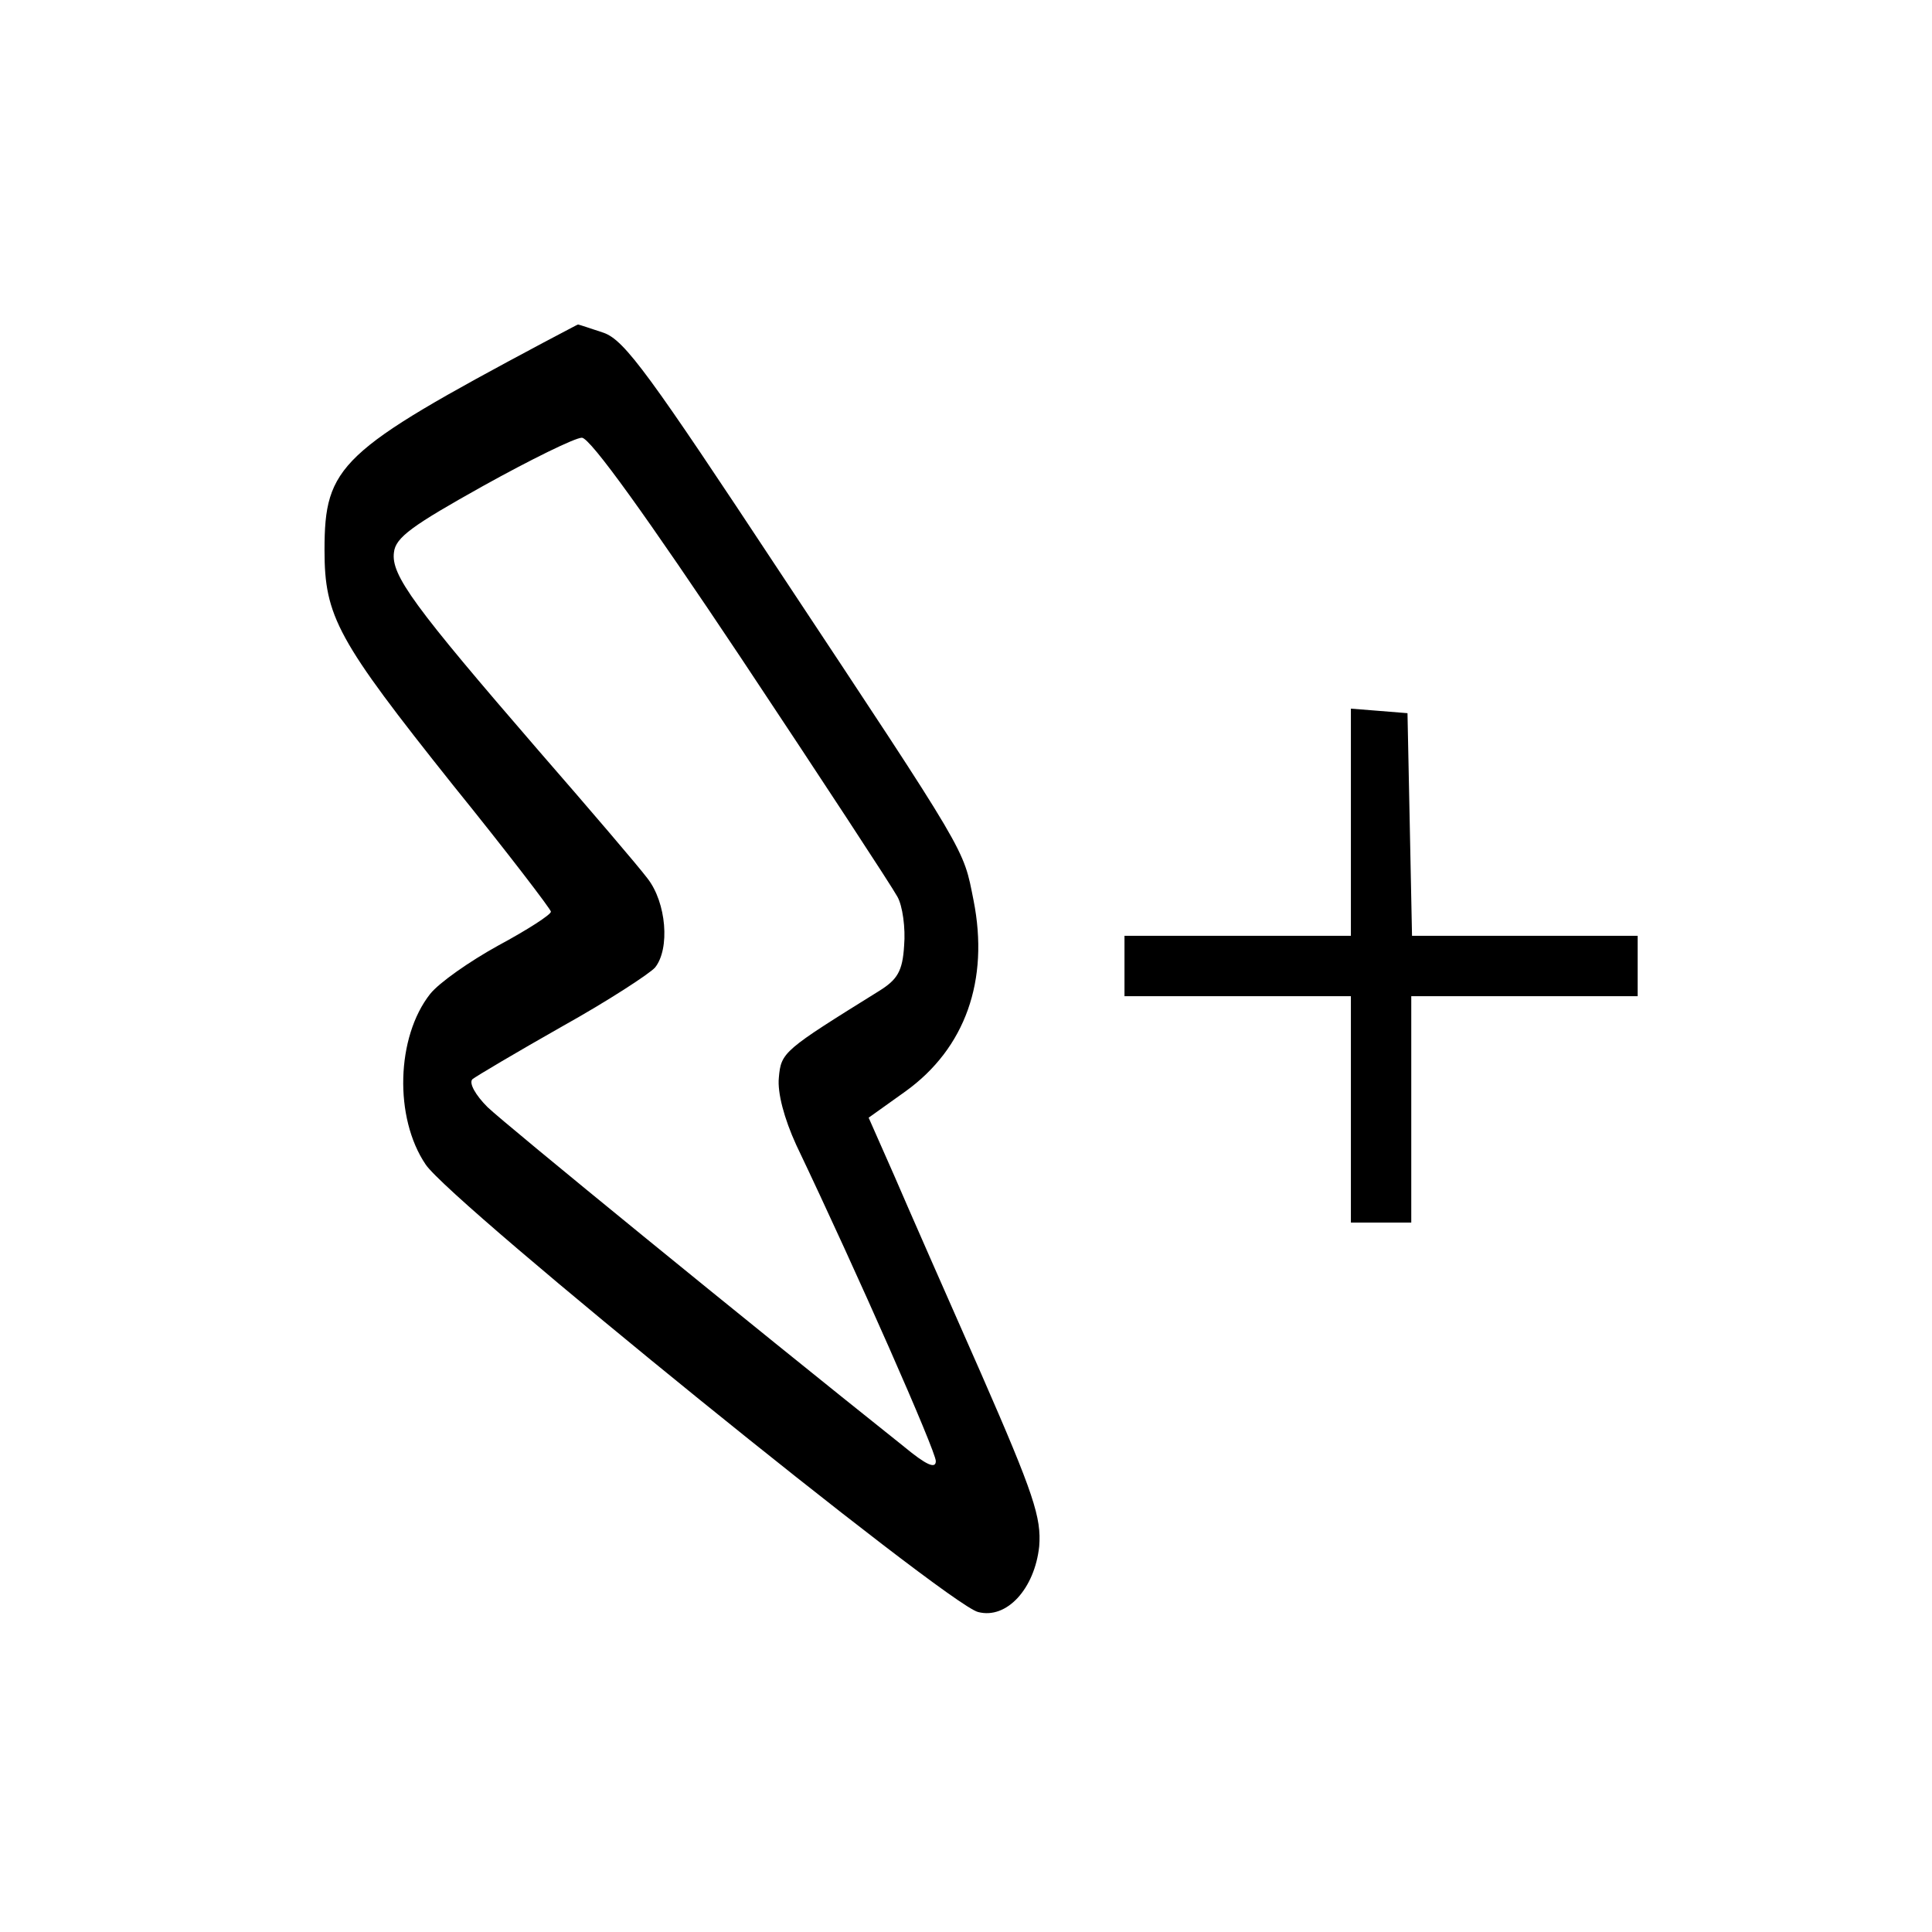
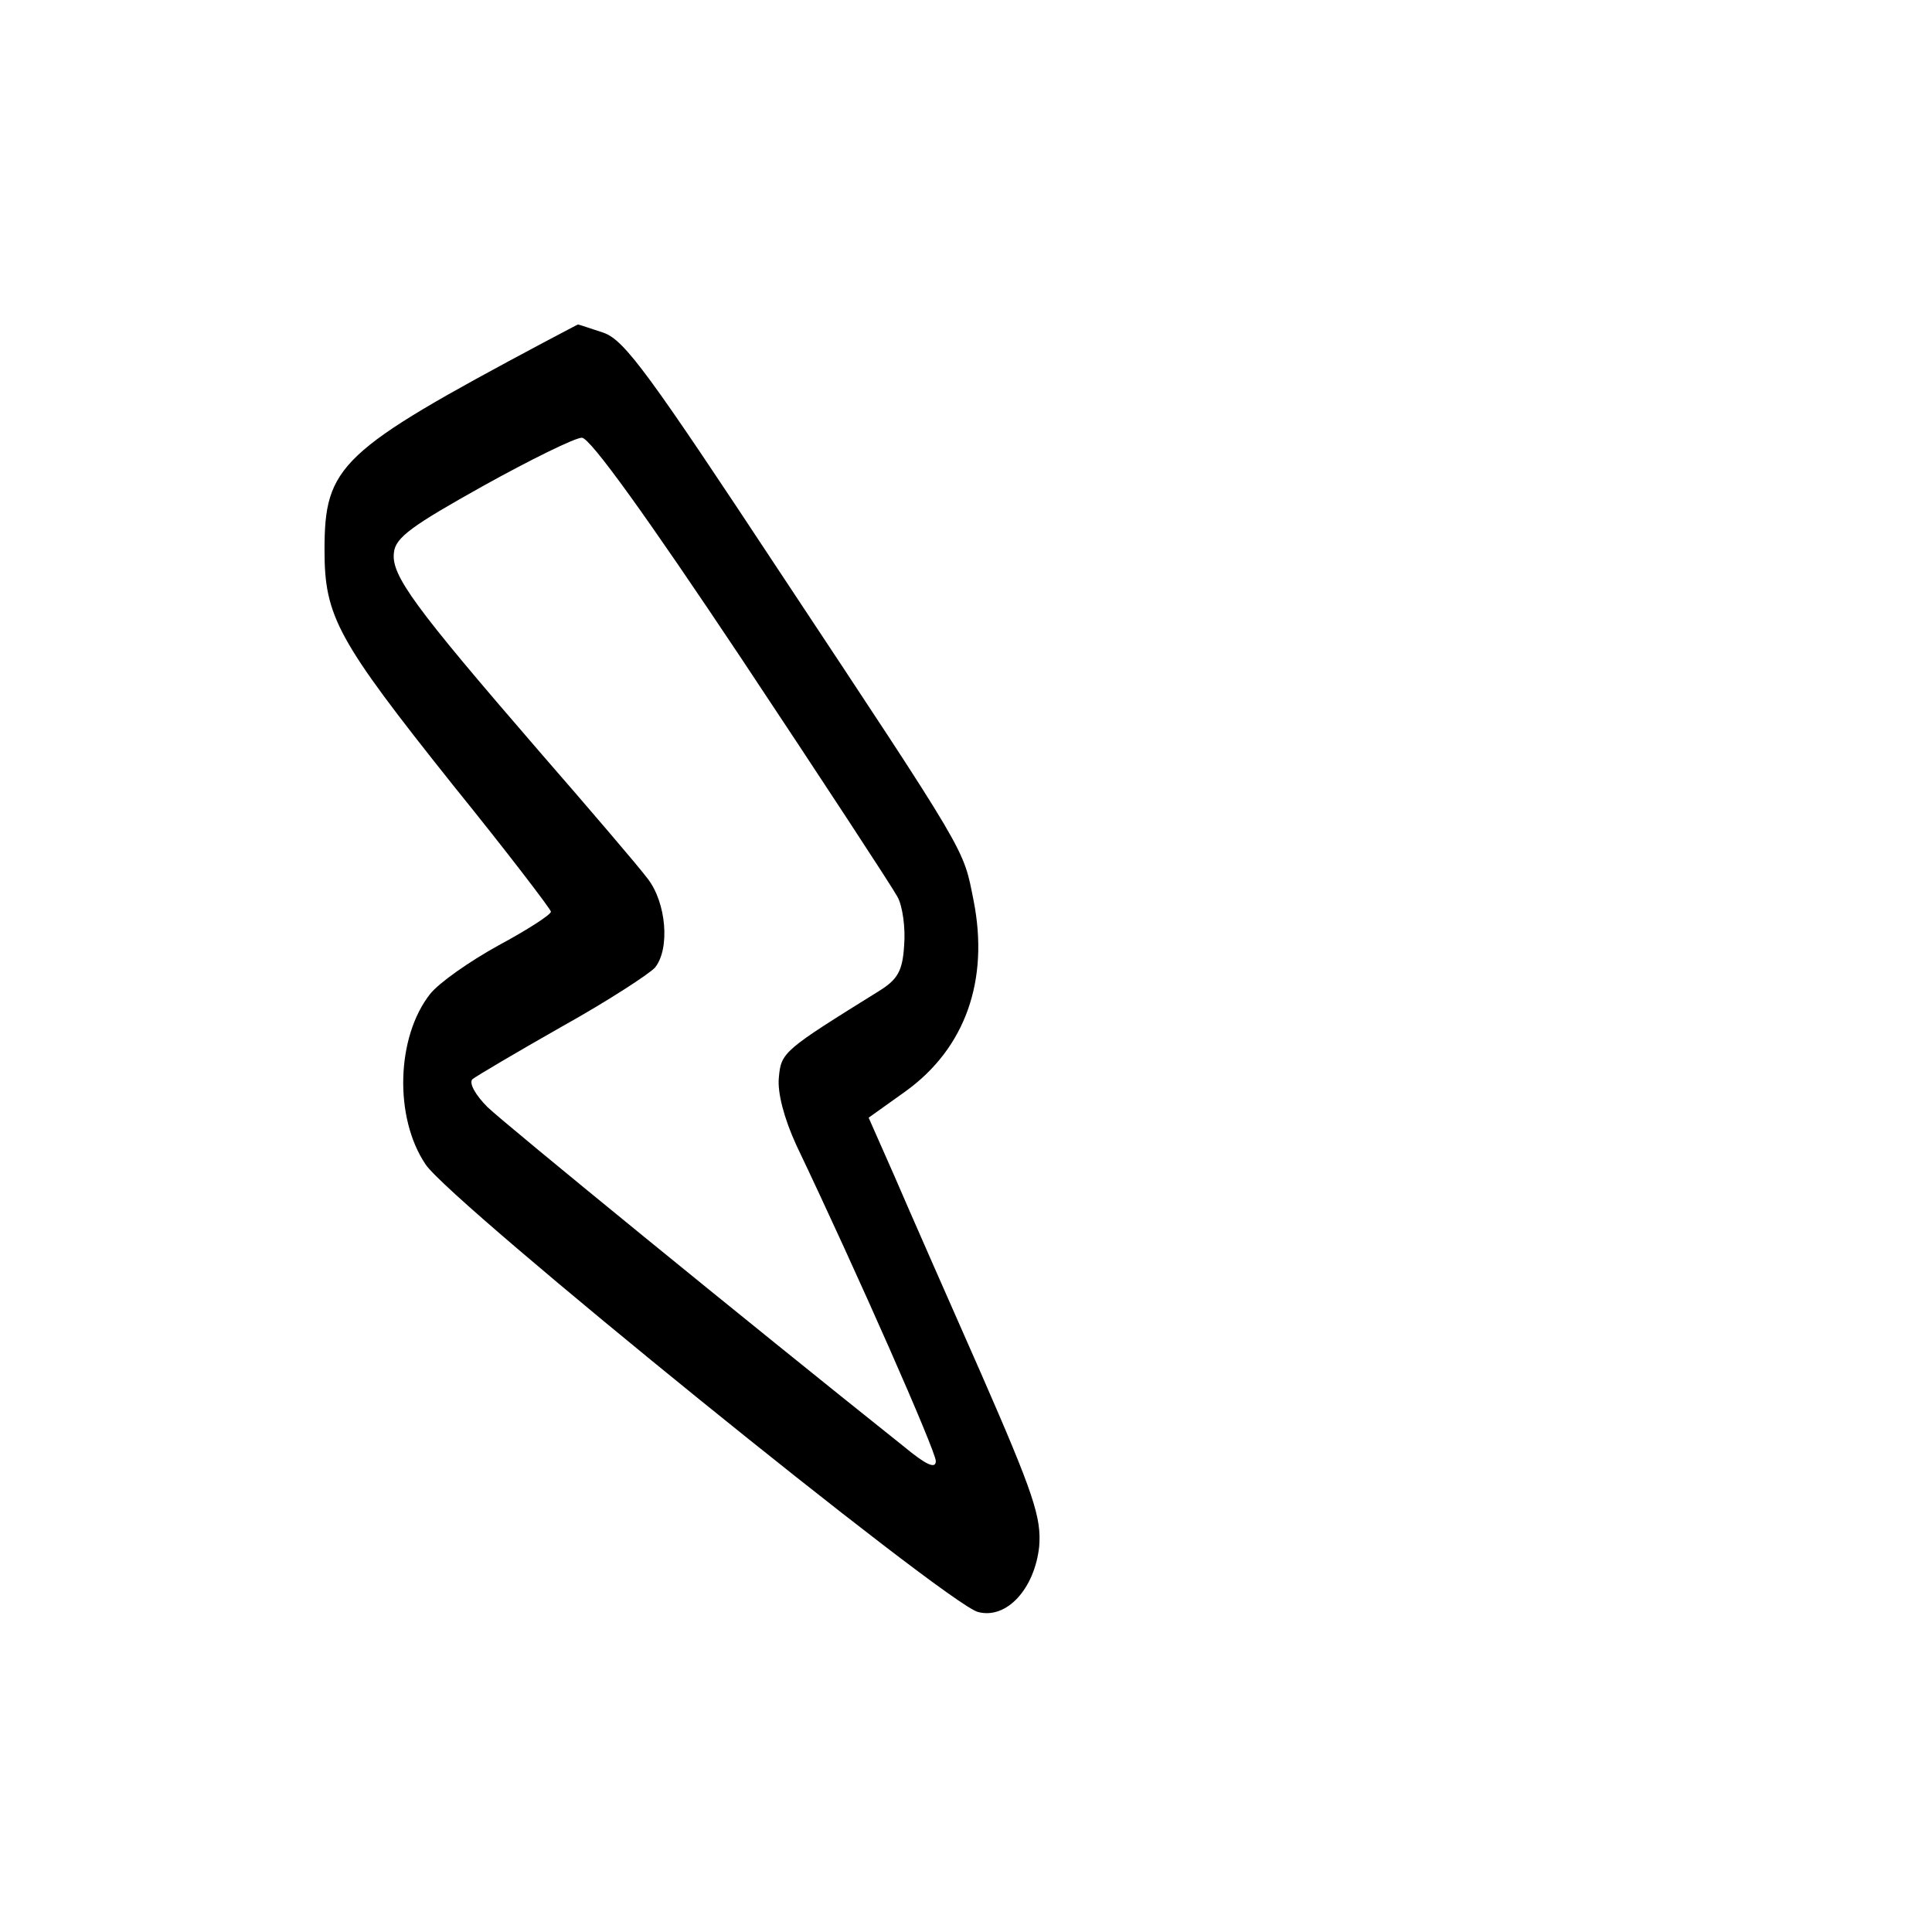
<svg xmlns="http://www.w3.org/2000/svg" version="1.0" width="256pt" height="256pt" viewBox="0 0 256 256" preserveAspectRatio="xMidYMid meet">
  <g transform="translate(0,256) scale(0.1,-0.1)" fill="#000000" stroke="none">
    <path d="M720 2106 c-270 -144 -290 -163 -290 -275 0 -88 17 -119 170 -311 72 -89 130 -165 130 -168 0 -4 -31 -24 -70 -45 -38 -21 -78 -49 -90 -64 -45 -57 -48 -164 -6 -226 34 -51 691 -583 732 -593 38 -10 75 31 81 87 3 38 -7 69 -77 229 -45 102 -97 220 -115 262 l-34 77 49 35 c79 57 111 147 90 253 -14 70 -5 55 -256 434 -173 262 -206 308 -234 318 -18 6 -33 11 -34 11 -1 0 -21 -11 -46 -24z m262 -418 c107 -161 200 -303 207 -316 7 -12 11 -42 9 -65 -2 -34 -9 -45 -33 -60 -127 -79 -130 -81 -133 -115 -2 -20 7 -54 23 -89 82 -172 185 -406 185 -419 0 -11 -13 -5 -42 19 -207 165 -528 427 -552 450 -16 16 -25 32 -20 37 5 4 59 36 119 70 61 34 116 70 123 78 20 25 15 86 -10 118 -12 16 -77 92 -144 169 -166 192 -196 233 -192 263 2 20 25 36 118 88 63 35 122 64 131 64 11 0 87 -106 211 -292z" />
-     <path d="M1790 1471 l0 -151 -150 0 -150 0 0 -40 0 -40 150 0 150 0 0 -150 0 -150 40 0 40 0 0 150 0 150 150 0 150 0 0 40 0 40 -150 0 -149 0 -3 148 -3 147 -37 3 -38 3 0 -150z" />
  </g>
</svg>